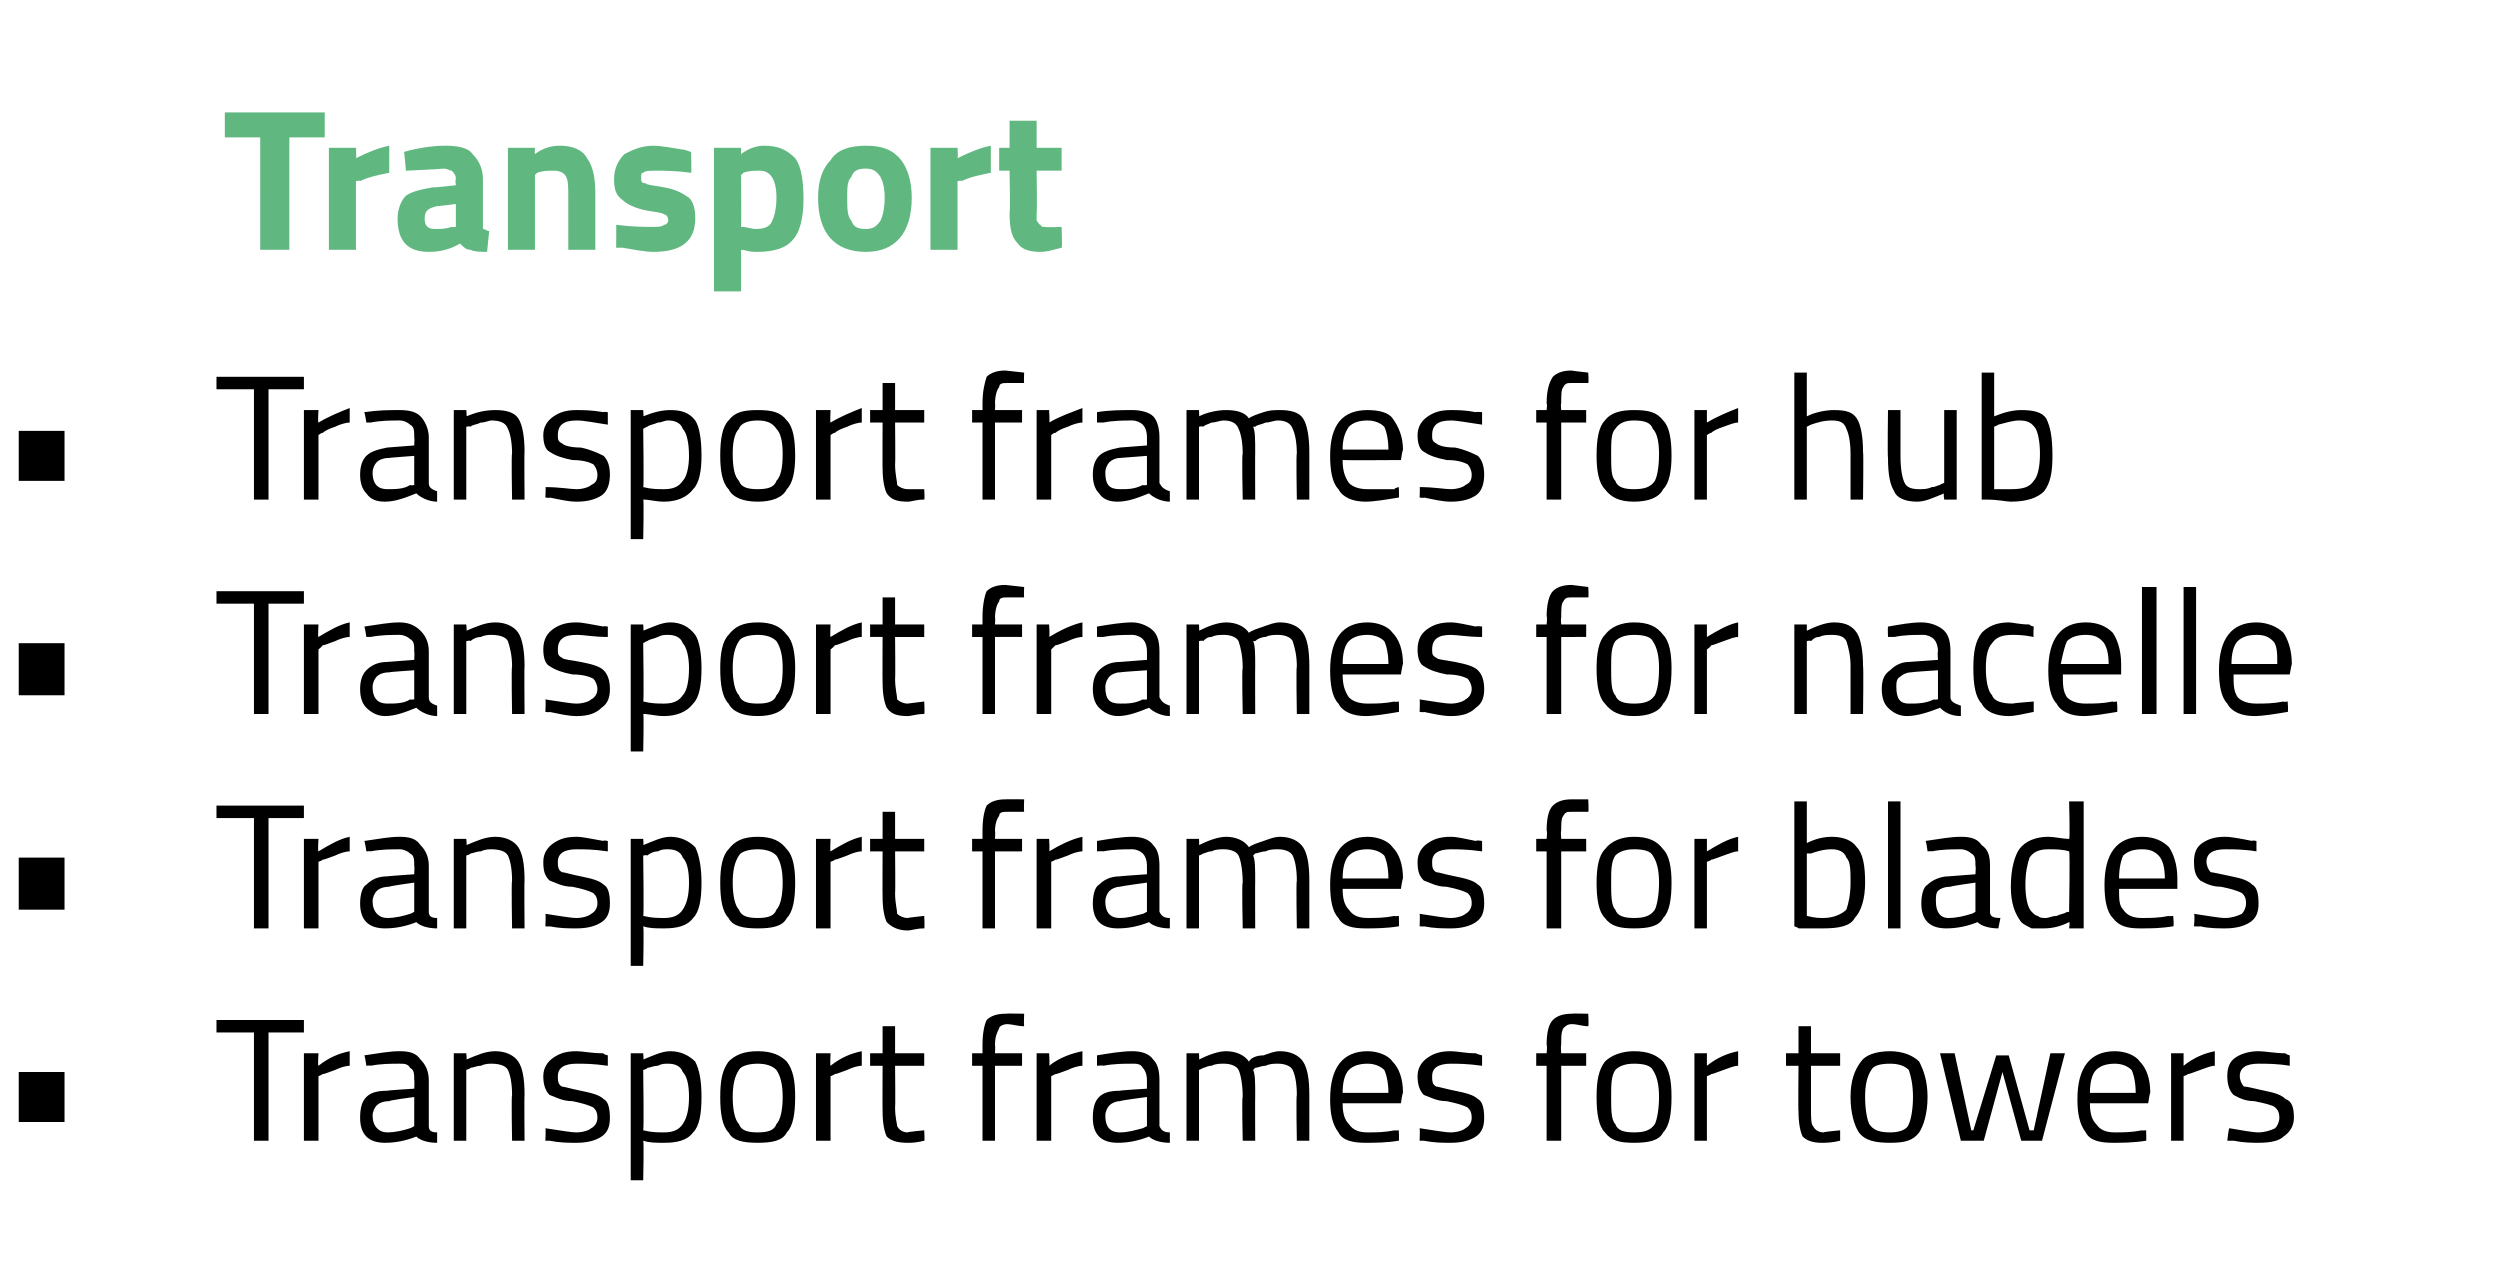
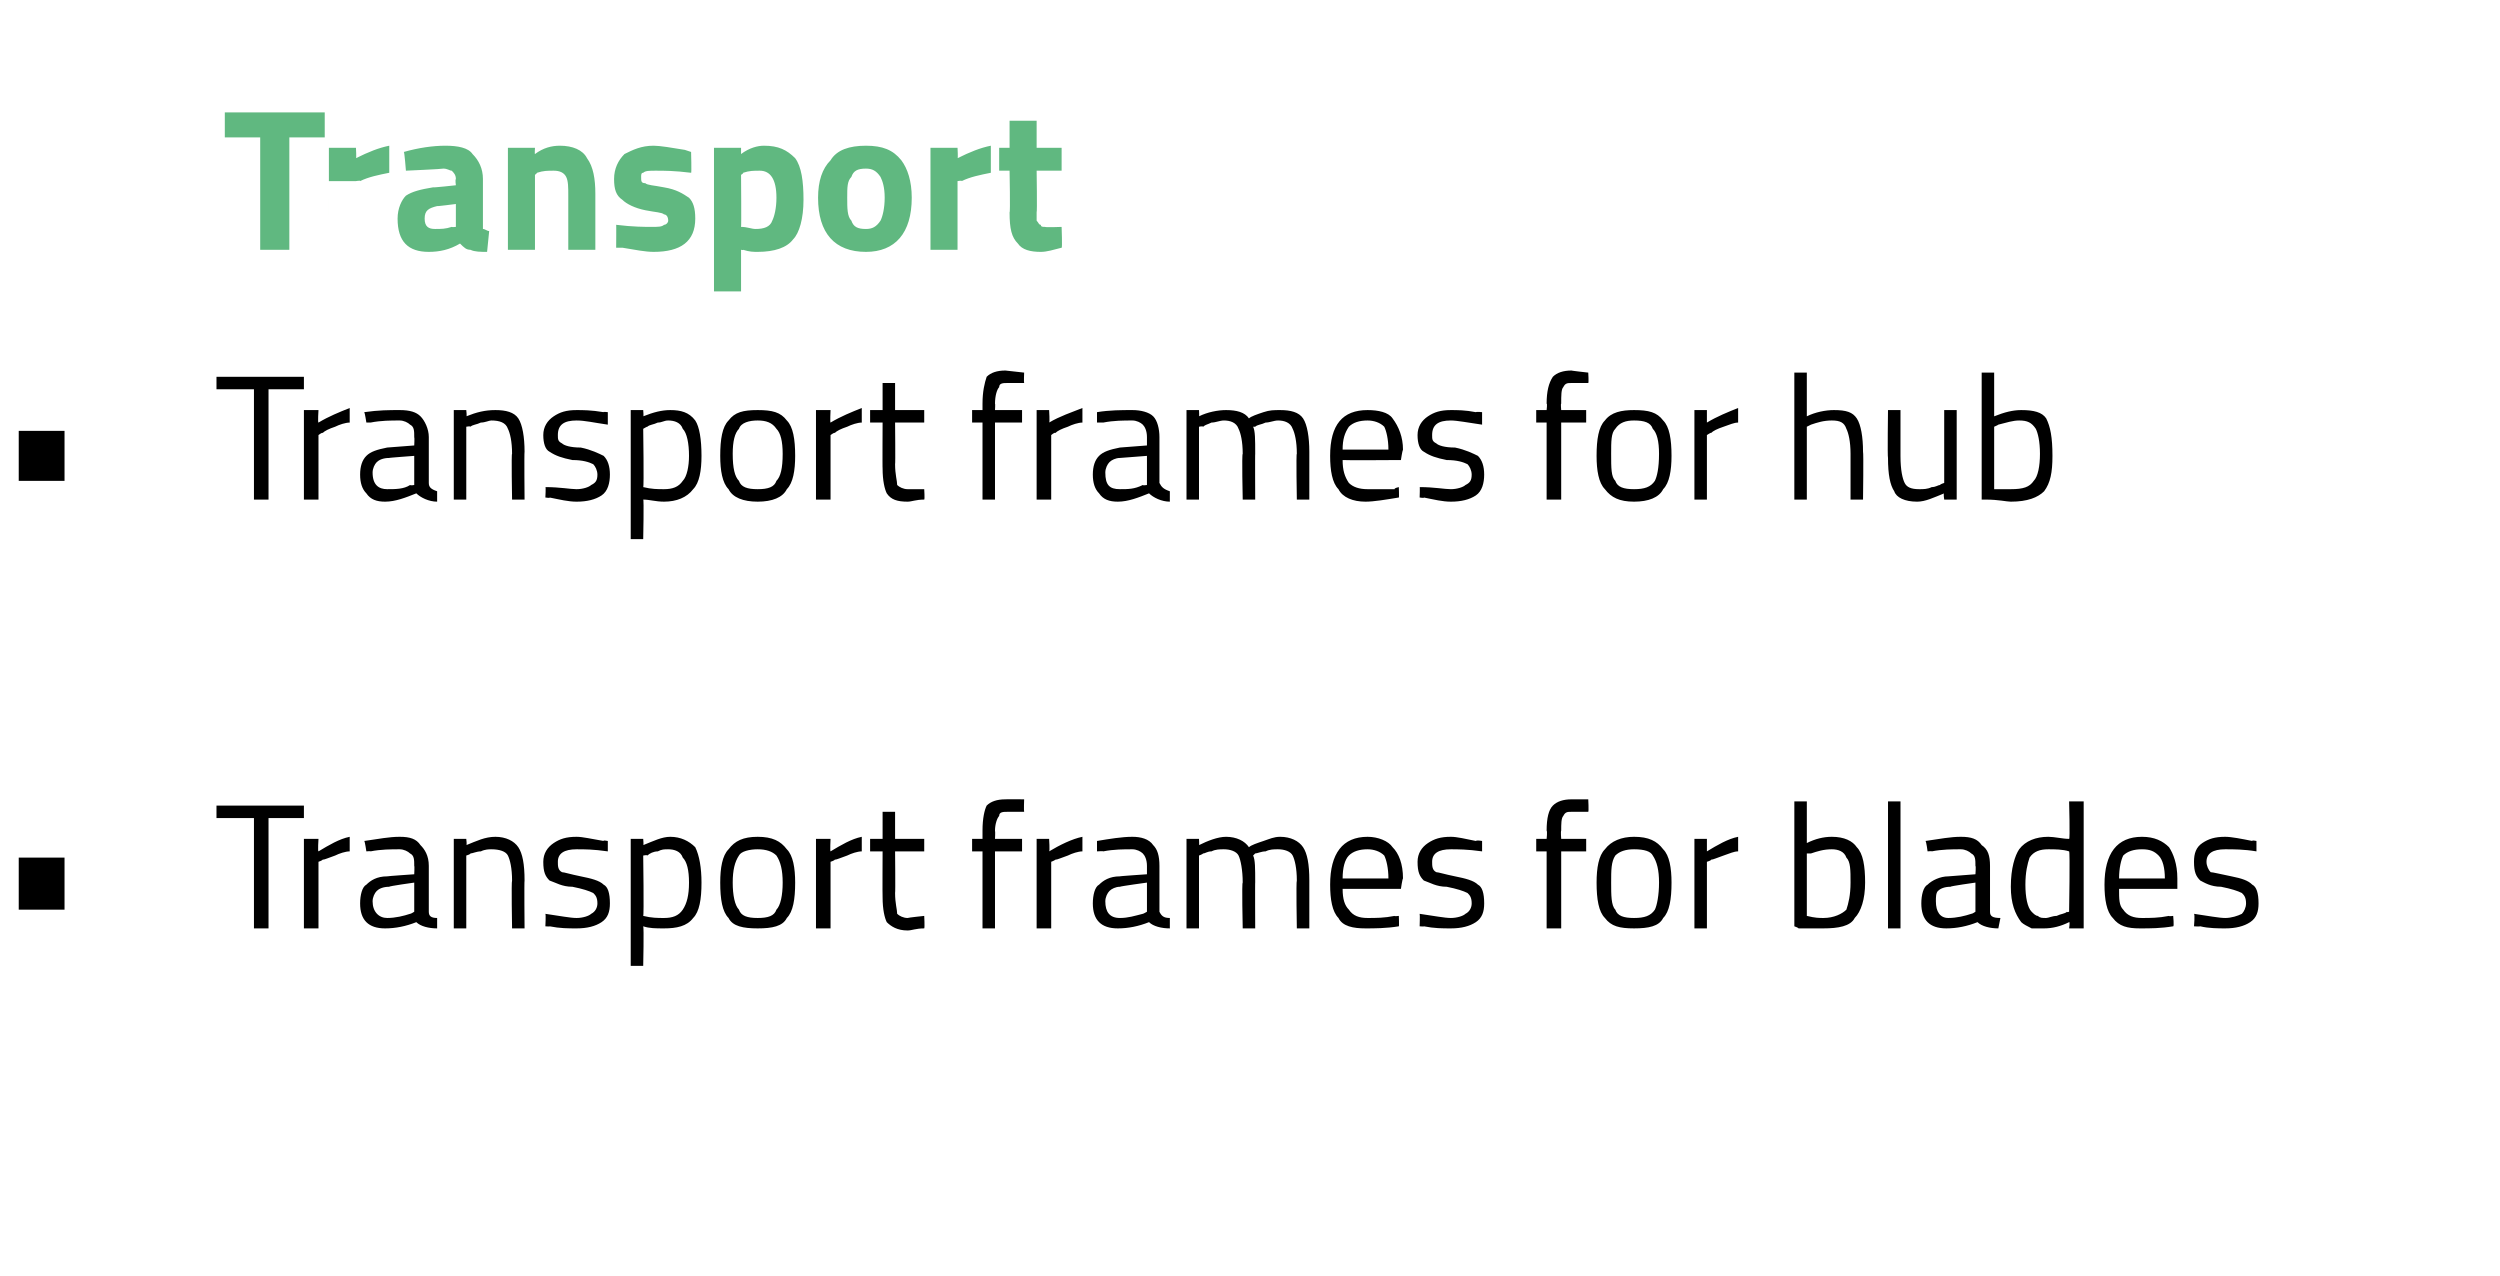
<svg xmlns="http://www.w3.org/2000/svg" version="1.1" width="120.1px" height="61.3px" viewBox="0 -1 120.1 61.3" style="top:-1px">
  <desc>Transport Transport frames for hub Transport frames for nacelle Transport frames for blades Transport frames for towers</desc>
  <defs />
  <g id="Polygon31610">
-     <path d="m.9 52.9v-2.4h2.2v2.4H.9zm9.5-4.3v-.6h4.2v.6h-1.7v5.2h-.7v-5.2h-1.8zm4.2 5.2v-4.2h.7s-.04.59 0 .6c.5-.4 1-.6 1.5-.7v.7c-.2 0-.5.1-.7.2c-.3.1-.5.2-.6.2c-.02.03-.2.1-.2.1v3.1h-.7zm6-2.9v2.2c0 .2.1.3.4.3v.5c-.4 0-.8-.1-1-.3c-.5.2-1 .3-1.5.3c-.4 0-.7-.1-.9-.3c-.2-.2-.3-.5-.3-.9c0-.5.1-.8.3-1c.2-.2.5-.3 1-.3c-.01-.02 1.3-.1 1.3-.1c0 0 .02-.41 0-.4c0-.3 0-.5-.2-.6c-.1-.2-.3-.2-.5-.2c-.4 0-.9 0-1.4.1c.02-.03-.2 0-.2 0c0 0-.07-.49-.1-.5c.7-.1 1.2-.2 1.7-.2c.5 0 .8.1 1 .4c.2.2.4.5.4 1zm-2.7 1.7c0 .5.3.8.7.8c.4 0 .8-.1 1.1-.2c.03 0 .2-.1.2-.1v-1.4s-1.23.16-1.2.2c-.3 0-.5.1-.6.2c-.1.1-.2.3-.2.5zm4.5 1.2h-.6v-4.2h.6s.04.31 0 .3c.5-.2.9-.4 1.4-.4c.5 0 .9.2 1.1.5c.2.3.3.8.3 1.6c-.02.01 0 2.2 0 2.2h-.6s-.04-2.17 0-2.2c0-.6-.1-1-.2-1.2c-.1-.2-.4-.3-.8-.3c-.1 0-.3 0-.5.1c-.2 0-.4.1-.5.1c.01.03-.2.1-.2.1v3.4zm6.8-3.6c-.7-.1-1.1-.1-1.5-.1c-.6 0-.9.2-.9.6c0 .2 0 .4.2.5c.1 0 .4.1.9.2c.5.1.9.2 1.1.4c.2.1.3.4.3.9c0 .4-.1.7-.4.9c-.3.2-.7.3-1.2.3c-.4 0-.8 0-1.3-.1h-.2s.03-.58 0-.6c.7.1 1.2.2 1.5.2c.3 0 .6-.1.7-.2c.2-.1.3-.3.3-.5c0-.3-.1-.4-.2-.5c-.2-.1-.5-.2-1-.3c-.5 0-.8-.2-1.1-.3c-.2-.2-.3-.5-.3-.9c0-.4.2-.7.5-.9c.3-.2.6-.3 1.1-.3c.3 0 .7.1 1.3.1c-.05.04.2.1.2.1v.5s-.03.03 0 0zm1.1 5.5v-6.1h.6s.03.32 0 .3c.5-.2.9-.4 1.3-.4c.5 0 .9.2 1.2.5c.2.4.3.9.3 1.7c0 .8-.1 1.4-.4 1.7c-.3.4-.8.5-1.4.5c-.4 0-.7 0-1-.1c.04.04 0 1.9 0 1.9h-.6zm1.8-5.6c-.2 0-.3 0-.5.1c-.2 0-.4.1-.5.1c0 .05-.2.1-.2.1c0 0 .04 2.89 0 2.9c.4.1.7.1 1 .1c.4 0 .7-.1.9-.4c.2-.3.3-.7.3-1.3c0-.6-.1-1-.3-1.2c-.1-.3-.4-.4-.7-.4zm2.5 1.6c0-.8.1-1.3.4-1.7c.3-.3.7-.5 1.4-.5c.7 0 1.1.2 1.4.5c.3.4.4.9.4 1.7c0 .8-.1 1.4-.4 1.7c-.2.4-.7.5-1.4.5c-.7 0-1.2-.1-1.4-.5c-.3-.3-.4-.9-.4-1.7zm.6 0c0 .6.1 1.1.3 1.3c.1.3.4.4.9.4c.5 0 .8-.1.9-.4c.2-.2.3-.7.3-1.3c0-.6-.1-1-.3-1.3c-.2-.2-.5-.3-.9-.3c-.4 0-.8.1-.9.3c-.2.3-.3.7-.3 1.3zm4 2.1v-4.2h.7s-.03.59 0 .6c.5-.4 1-.6 1.5-.7v.7c-.2 0-.5.1-.7.2c-.3.1-.5.2-.6.2c-.01.03-.2.1-.2.1v3.1h-.7zm5.2-3.6H43s.02 1.99 0 2c0 .5.1.8.1.9c.1.2.3.3.5.3c.03-.03.8-.1.8-.1c0 0 .03.55 0 .5c-.4.1-.6.1-.8.1c-.5 0-.8-.1-1-.3c-.1-.2-.2-.6-.2-1.2c-.01-.01 0-2.2 0-2.2h-.6v-.6h.6v-1.3h.6v1.3h1.4v.6zm3.4 0v3.6h-.6v-3.6h-.5v-.6h.5v-.4c0-.6.1-1 .2-1.2c.2-.2.5-.3.9-.3c.03-.02.9 0 .9 0c0 0-.02.56 0 .6c-.3 0-.6-.1-.8-.1c-.2 0-.4.1-.4.2c-.1.2-.2.4-.2.8c.02.04 0 .4 0 .4h1.3v.6h-1.3zm2 3.6v-4.2h.6s.04.59 0 .6c.5-.4 1.1-.6 1.6-.7v.7c-.2 0-.5.1-.7.2c-.3.1-.5.2-.6.2l-.2.1v3.1h-.7zm5.9-2.9v2.2c.1.2.2.3.5.3v.5c-.4 0-.8-.1-1-.3c-.5.2-1 .3-1.5.3c-.4 0-.7-.1-.9-.3c-.2-.2-.3-.5-.3-.9c0-.5.1-.8.3-1c.2-.2.5-.3 1-.3c-.03-.02 1.3-.1 1.3-.1v-.4c0-.3-.1-.5-.2-.6c-.1-.2-.3-.2-.5-.2c-.4 0-.9 0-1.4.1c0-.03-.3 0-.3 0v-.5c.6-.1 1.2-.2 1.7-.2c.4 0 .8.1 1 .4c.2.2.3.5.3 1zm-2.6 1.7c0 .5.2.8.7.8c.4 0 .7-.1 1.1-.2l.2-.1v-1.4s-1.25.16-1.3.2c-.2 0-.4.1-.5.2c-.1.1-.2.3-.2.5zm4.5 1.2h-.6v-4.2h.6s.02.31 0 .3c.4-.2.9-.4 1.3-.4c.5 0 .9.2 1.1.5c.1-.2.4-.3.7-.3c.3-.1.5-.2.8-.2c.5 0 .9.2 1.1.5c.2.3.3.8.3 1.6v2.2h-.6s-.04-2.17 0-2.2c0-.6-.1-1-.2-1.2c-.1-.2-.4-.3-.7-.3c-.2 0-.4 0-.6.1c-.2 0-.4.1-.5.1l-.1.1c.1.2.1.6.1 1.2c-.01.04 0 2.2 0 2.2h-.6s-.05-2.14 0-2.1c0-.6-.1-1.1-.2-1.3c-.1-.2-.4-.3-.7-.3c-.2 0-.4 0-.6.1c-.2 0-.3.1-.4.1c-.03.03-.2.1-.2.1v3.4zm9.4-.5c-.04.02.2 0 .2 0c0 0 .02.5 0 .5c-.6.1-1.2.1-1.6.1c-.6 0-1.1-.1-1.3-.5c-.3-.4-.4-.9-.4-1.6c0-1.5.6-2.3 1.8-2.3c.5 0 1 .2 1.2.5c.3.3.5.8.5 1.5c-.03.01-.1.5-.1.5h-2.8c0 .5.1.8.3 1c.2.3.5.4.9.4c.4 0 .8 0 1.3-.1zm-.3-1.8c0-.5-.1-.9-.2-1.1c-.2-.2-.5-.3-.8-.3c-.4 0-.7.1-.9.3c-.2.2-.3.6-.3 1.1h2.2zm4.5-1.3c-.7-.1-1.2-.1-1.5-.1c-.6 0-.9.2-.9.6c0 .2 0 .4.2.5c.1 0 .4.1.9.2c.5.1.9.2 1.1.4c.2.1.3.4.3.9c0 .4-.1.7-.4.9c-.3.2-.7.3-1.2.3c-.4 0-.8 0-1.3-.1h-.2s.02-.58 0-.6c.7.1 1.2.2 1.5.2c.3 0 .6-.1.7-.2c.2-.1.3-.3.3-.5c0-.3-.1-.4-.2-.5c-.2-.1-.5-.2-1-.3c-.5 0-.8-.2-1.1-.3c-.2-.2-.3-.5-.3-.9c0-.4.2-.7.5-.9c.3-.2.6-.3 1.1-.3c.3 0 .7.1 1.2.1c.05.04.3.1.3.1v.5s-.03.03 0 0zm3.8 0v3.6h-.7v-3.6h-.5v-.6h.5s.04-.37 0-.4c0-.6.1-1 .3-1.2c.2-.2.5-.3.9-.3c-.02-.02.8 0 .8 0c0 0 .03.56 0 .6c-.3 0-.5-.1-.8-.1c-.2 0-.3.1-.4.2c-.1.2-.1.4-.1.8c-.03.04 0 .4 0 .4h1.2v.6H75zm1.7 1.5c0-.8.1-1.3.4-1.7c.3-.3.8-.5 1.4-.5c.7 0 1.1.2 1.4.5c.3.4.4.9.4 1.7c0 .8-.1 1.4-.4 1.7c-.2.4-.7.5-1.4.5c-.7 0-1.1-.1-1.4-.5c-.3-.3-.4-.9-.4-1.7zm.7 0c0 .6 0 1.1.2 1.3c.1.3.4.4.9.4c.5 0 .8-.1 1-.4c.1-.2.2-.7.2-1.3c0-.6-.1-1-.3-1.3c-.1-.2-.4-.3-.9-.3c-.4 0-.7.1-.9.3c-.2.3-.2.7-.2 1.3zm4 2.1v-4.2h.6v.6c.5-.4 1-.6 1.5-.7v.7c-.2 0-.4.1-.7.2c-.3.1-.5.2-.6.2c.01.03-.2.1-.2.1v3.1h-.6zm7-3.6H87v2c0 .5 0 .8.1.9c.1.2.3.3.5.3c.02-.03.8-.1.8-.1v.5c-.4.1-.7.1-.9.1c-.4 0-.7-.1-.9-.3c-.1-.2-.2-.6-.2-1.2c-.02-.01 0-2.2 0-2.2h-.6v-.6h.6v-1.3h.6v1.3h1.4v.6zm.5 1.5c0-.8.2-1.3.5-1.7c.2-.3.7-.5 1.4-.5c.6 0 1.1.2 1.4.5c.2.4.4.9.4 1.7c0 .8-.2 1.4-.4 1.7c-.3.4-.7.5-1.4.5c-.7 0-1.2-.1-1.5-.5c-.2-.3-.4-.9-.4-1.7zm.7 0c0 .6.1 1.1.2 1.3c.2.3.5.4 1 .4c.4 0 .8-.1.9-.4c.1-.2.2-.7.2-1.3c0-.6-.1-1-.2-1.3c-.2-.2-.5-.3-.9-.3c-.5 0-.8.1-.9.3c-.2.3-.3.7-.3 1.3zm3.6-2.1h.7l.8 3.7h.1l1.1-3.6h.6l1 3.6h.2l.8-3.7h.7l-1.1 4.2h-1l-.9-3.3l-.9 3.3h-1.1l-1-4.2zm9.7 3.7c-.04.02.2 0 .2 0c0 0 .02.5 0 .5c-.6.1-1.2.1-1.6.1c-.6 0-1.1-.1-1.3-.5c-.3-.4-.4-.9-.4-1.6c0-1.5.6-2.3 1.8-2.3c.5 0 1 .2 1.2.5c.3.3.5.8.5 1.5c-.03.01-.1.5-.1.5h-2.8c0 .5.1.8.3 1c.2.3.5.4.9.4c.4 0 .8 0 1.3-.1zm-.3-1.8c0-.5-.1-.9-.2-1.1c-.2-.2-.5-.3-.8-.3c-.4 0-.7.1-.9.3c-.2.2-.3.6-.3 1.1h2.2zm1.7 2.3v-4.2h.6v.6c.5-.4 1-.6 1.5-.7v.7c-.2 0-.4.1-.7.2c-.3.1-.5.2-.6.2c.01.03-.2.1-.2.1v3.1h-.6zm5.7-3.6c-.6-.1-1.1-.1-1.5-.1c-.6 0-.9.2-.9.6c0 .2.1.4.2.5c.2 0 .5.1 1 .2c.5.1.8.2 1 .4c.3.1.4.4.4.9c0 .4-.2.7-.5.9c-.2.2-.6.3-1.2.3c-.3 0-.7 0-1.2-.1h-.3s.06-.58.1-.6c.6.1 1.1.2 1.4.2c.3 0 .6-.1.8-.2c.1-.1.2-.3.2-.5c0-.3-.1-.4-.2-.5c-.1-.1-.5-.2-1-.3c-.5 0-.8-.2-1-.3c-.2-.2-.3-.5-.3-.9c0-.4.1-.7.4-.9c.3-.2.7-.3 1.1-.3c.3 0 .8.1 1.3.1c-.01.04.2.1.2.1v.5s.01.03 0 0z" stroke="none" fill="#000" />
-   </g>
+     </g>
  <g id="Polygon31609">
    <path d="m.9 42.7v-2.5h2.2v2.5H.9zm9.5-4.4v-.6h4.2v.6h-1.7v5.3h-.7v-5.3h-1.8zm4.2 5.3v-4.3h.7s-.04.6 0 .6c.5-.3 1-.6 1.5-.7v.7c-.2 0-.5.1-.7.2c-.3.1-.5.2-.6.2c-.02.04-.2.1-.2.1v3.2h-.7zm6-3v2.2c0 .2.1.3.4.3v.5c-.4 0-.8-.1-1-.3c-.5.2-1 .3-1.5.3c-.4 0-.7-.1-.9-.3c-.2-.2-.3-.5-.3-.9c0-.4.1-.8.3-.9c.2-.2.5-.4 1-.4c-.01-.01 1.3-.1 1.3-.1c0 0 .02-.4 0-.4c0-.3 0-.5-.2-.6c-.1-.1-.3-.2-.5-.2c-.4 0-.9 0-1.4.1c.02-.02-.2 0-.2 0c0 0-.07-.48-.1-.5c.7-.1 1.2-.2 1.7-.2c.5 0 .8.1 1 .4c.2.2.4.5.4 1zm-2.7 1.7c0 .5.3.8.7.8c.4 0 .8-.1 1.1-.2c.03.01.2-.1.2-.1v-1.4s-1.23.17-1.2.2c-.3 0-.5.1-.6.2c-.1.1-.2.3-.2.5zm4.5 1.3h-.6v-4.3h.6s.04.32 0 .3c.5-.2.9-.4 1.4-.4c.5 0 .9.2 1.1.5c.2.3.3.8.3 1.6c-.02.02 0 2.3 0 2.3h-.6s-.04-2.26 0-2.3c0-.6-.1-1-.2-1.2c-.1-.2-.4-.3-.8-.3c-.1 0-.3 0-.5.1c-.2 0-.4.1-.5.1c.01.04-.2.1-.2.1v3.5zm6.8-3.7c-.7-.1-1.1-.1-1.5-.1c-.6 0-.9.2-.9.6c0 .2 0 .4.2.5c.1 0 .4.1.9.2c.5.1.9.2 1.1.4c.2.1.3.4.3.9c0 .4-.1.7-.4.9c-.3.2-.7.3-1.2.3c-.4 0-.8 0-1.3-.1c.05.02-.2 0-.2 0c0 0 .03-.57 0-.6c.7.1 1.2.2 1.5.2c.3 0 .6-.1.7-.2c.2-.1.3-.3.3-.5c0-.3-.1-.4-.2-.5c-.2-.1-.5-.2-1-.3c-.5 0-.8-.2-1.1-.3c-.2-.2-.3-.4-.3-.9c0-.4.2-.7.5-.9c.3-.2.6-.3 1.1-.3c.3 0 .7.1 1.3.2c-.05-.05.2 0 .2 0v.5s-.03.04 0 0zm1.1 5.5v-6.1h.6s.03.33 0 .3c.5-.2.9-.4 1.3-.4c.5 0 .9.2 1.2.5c.2.4.3 1 .3 1.7c0 .8-.1 1.4-.4 1.7c-.3.4-.8.5-1.4.5c-.4 0-.7 0-1-.1c.04.05 0 1.9 0 1.9h-.6zm1.8-5.6c-.2 0-.3 0-.5.1c-.2 0-.4.1-.5.2c0-.04-.2 0-.2 0c0 0 .04 2.9 0 2.9c.4.1.7.1 1 .1c.4 0 .7-.1.9-.4c.2-.3.3-.7.3-1.3c0-.6-.1-1-.3-1.2c-.1-.3-.4-.4-.7-.4zm2.5 1.6c0-.7.1-1.3.4-1.6c.3-.4.7-.6 1.4-.6c.7 0 1.1.2 1.4.6c.3.3.4.9.4 1.6c0 .8-.1 1.4-.4 1.7c-.2.4-.7.5-1.4.5c-.7 0-1.2-.1-1.4-.5c-.3-.3-.4-.9-.4-1.7zm.6 0c0 .6.1 1.1.3 1.3c.1.3.4.4.9.4c.5 0 .8-.1.9-.4c.2-.2.3-.7.3-1.3c0-.6-.1-1-.3-1.3c-.2-.2-.5-.3-.9-.3c-.4 0-.8.1-.9.3c-.2.3-.3.7-.3 1.3zm4 2.2v-4.3h.7s-.03.6 0 .6c.5-.3 1-.6 1.5-.7v.7c-.2 0-.5.1-.7.2c-.3.1-.5.2-.6.2c-.01.04-.2.1-.2.1v3.2h-.7zm5.2-3.7H43s.02 2 0 2c0 .5.1.8.1 1c.1.1.3.2.5.2c.03-.02.8-.1.8-.1c0 0 .03.56 0 .6c-.4 0-.6.1-.8.1c-.5 0-.8-.2-1-.4c-.1-.2-.2-.6-.2-1.2c-.01 0 0-2.2 0-2.2h-.6v-.6h.6V38h.6v1.3h1.4v.6zm3.4 0v3.7h-.6v-3.7h-.5v-.6h.5v-.4c0-.6.1-1 .2-1.2c.2-.2.5-.3.9-.3c.03-.01.9 0 .9 0c0 0-.02.57 0 .6h-.8c-.2 0-.4 0-.4.2c-.1.1-.2.4-.2.7c.02.05 0 .4 0 .4h1.3v.6h-1.3zm2 3.7v-4.3h.6s.04.6 0 .6c.5-.3 1.1-.6 1.6-.7v.7c-.2 0-.5.1-.7.2c-.3.1-.5.2-.6.2c-.04.04-.2.1-.2.1v3.2h-.7zm5.9-3v2.2c.1.2.2.3.5.3v.5c-.4 0-.8-.1-1-.3c-.5.2-1 .3-1.5.3c-.4 0-.7-.1-.9-.3c-.2-.2-.3-.5-.3-.9c0-.4.1-.8.3-.9c.2-.2.5-.4 1-.4c-.03-.01 1.3-.1 1.3-.1v-.4c0-.3-.1-.5-.2-.6c-.1-.1-.3-.2-.5-.2c-.4 0-.9 0-1.4.1c0-.02-.3 0-.3 0v-.5c.6-.1 1.2-.2 1.7-.2c.4 0 .8.1 1 .4c.2.2.3.5.3 1zm-2.6 1.7c0 .5.2.8.7.8c.4 0 .7-.1 1.1-.2c.01.01.2-.1.2-.1v-1.4s-1.25.17-1.3.2c-.2 0-.4.1-.5.2c-.1.1-.2.3-.2.5zm4.5 1.3h-.6v-4.3h.6s.02.32 0 .3c.4-.2.9-.4 1.3-.4c.5 0 .9.2 1.1.5c.1-.1.4-.2.7-.3c.3-.1.5-.2.8-.2c.5 0 .9.2 1.1.5c.2.3.3.8.3 1.6v2.3h-.6s-.04-2.26 0-2.3c0-.6-.1-1-.2-1.2c-.1-.2-.4-.3-.7-.3c-.2 0-.4 0-.6.1c-.2 0-.4.1-.5.1l-.1.1c.1.2.1.6.1 1.3c-.01-.05 0 2.2 0 2.2h-.6s-.05-2.23 0-2.2c0-.6-.1-1.1-.2-1.3c-.1-.2-.4-.3-.7-.3c-.2 0-.4 0-.6.1c-.2 0-.3.1-.4.1c-.03.04-.2.1-.2.1v3.5zM67 43c-.04.03.2 0 .2 0c0 0 .02.51 0 .5c-.6.1-1.2.1-1.6.1c-.6 0-1.1-.1-1.3-.5c-.3-.3-.4-.9-.4-1.6c0-1.5.6-2.3 1.8-2.3c.5 0 1 .2 1.2.5c.3.3.5.8.5 1.5c-.03.02-.1.5-.1.5h-2.8c0 .5.1.8.3 1c.2.3.5.4.9.4c.4 0 .8 0 1.3-.1zm-.3-1.8c0-.5-.1-.9-.2-1.1c-.2-.2-.5-.3-.8-.3c-.4 0-.7.1-.9.3c-.2.2-.3.6-.3 1.1h2.2zm4.5-1.3c-.7-.1-1.2-.1-1.5-.1c-.6 0-.9.2-.9.6c0 .2 0 .4.2.5c.1 0 .4.1.9.2c.5.1.9.2 1.1.4c.2.1.3.4.3.9c0 .4-.1.7-.4.9c-.3.2-.7.3-1.2.3c-.4 0-.8 0-1.3-.1c.04.02-.2 0-.2 0c0 0 .02-.57 0-.6c.7.1 1.2.2 1.5.2c.3 0 .6-.1.7-.2c.2-.1.3-.3.3-.5c0-.3-.1-.4-.2-.5c-.2-.1-.5-.2-1-.3c-.5 0-.8-.2-1.1-.3c-.2-.2-.3-.4-.3-.9c0-.4.2-.7.5-.9c.3-.2.6-.3 1.1-.3c.3 0 .7.1 1.2.2c.05-.05.3 0 .3 0v.5s-.03.04 0 0zm3.8 0v3.7h-.7v-3.7h-.5v-.6h.5s.04-.36 0-.4c0-.6.1-1 .3-1.2c.2-.2.5-.3.9-.3h.8s.03.57 0 .6h-.8c-.2 0-.3 0-.4.2c-.1.1-.1.4-.1.7c-.03.05 0 .4 0 .4h1.2v.6H75zm1.7 1.5c0-.7.1-1.3.4-1.6c.3-.4.8-.6 1.4-.6c.7 0 1.1.2 1.4.6c.3.3.4.9.4 1.6c0 .8-.1 1.4-.4 1.7c-.2.4-.7.5-1.4.5c-.7 0-1.1-.1-1.4-.5c-.3-.3-.4-.9-.4-1.7zm.7 0c0 .6 0 1.1.2 1.3c.1.3.4.4.9.4c.5 0 .8-.1 1-.4c.1-.2.2-.7.2-1.3c0-.6-.1-1-.3-1.3c-.1-.2-.4-.3-.9-.3c-.4 0-.7.1-.9.3c-.2.3-.2.7-.2 1.3zm4 2.2v-4.3h.6v.6c.5-.3 1-.6 1.5-.7v.7c-.2 0-.4.1-.7.2c-.3.1-.5.2-.6.2c.01.04-.2.1-.2.1v3.2h-.6zm5.4-4.1c.4-.2.8-.3 1.2-.3c.6 0 1 .2 1.2.5c.3.3.4.9.4 1.7c0 .8-.2 1.4-.5 1.7c-.2.4-.8.5-1.5.5h-1.2c0-.03-.2-.1-.2-.1v-6h.6v2s-.01.03 0 0zm0 3.5c.4.1.6.1.8.1c.5 0 .9-.2 1.1-.4c.1-.3.2-.7.2-1.3c0-.6 0-1-.2-1.2c-.1-.3-.4-.4-.7-.4c-.4 0-.7.1-1 .2h-.2v3s-.01.03 0 0zm3.9.6v-6.1h.6v6.1h-.6zm4.9-3v2.2c0 .2.1.3.5.3l-.1.5c-.4 0-.8-.1-1-.3c-.5.2-1 .3-1.5.3c-.4 0-.7-.1-.9-.3c-.2-.2-.3-.5-.3-.9c0-.4.1-.8.3-.9c.2-.2.6-.4 1-.4l1.3-.1s.03-.4 0-.4c0-.3 0-.5-.2-.6c-.1-.1-.3-.2-.5-.2c-.4 0-.9 0-1.4.1c.03-.02-.2 0-.2 0c0 0-.06-.48-.1-.5c.7-.1 1.2-.2 1.7-.2c.5 0 .8.1 1 .4c.3.2.4.5.4 1zM93 42.3c0 .5.2.8.6.8c.4 0 .8-.1 1.1-.2c.04.01.2-.1.2-.1v-1.4s-1.22.17-1.2.2c-.3 0-.5.1-.6.2c-.1.1-.1.3-.1.5zm7.1-4.8v6.1h-.7s.05-.33 0-.3c-.4.2-.8.3-1.2.3h-.6c-.2-.1-.4-.2-.5-.3c-.3-.4-.5-.9-.5-1.7c0-.9.2-1.5.4-1.8c.3-.4.8-.6 1.4-.6c.3 0 .7.1 1 .1c.05.05 0-1.8 0-1.8h.7zm-2.5 5.3c.1.1.2.2.3.2c.1.1.2.1.4.1c.1 0 .3-.1.5-.1c.2-.1.4-.1.5-.2c-.02.04.1 0 .1 0c0 0 .05-2.91 0-2.9c-.3-.1-.7-.1-1-.1c-.4 0-.7.1-.9.4c-.1.3-.2.7-.2 1.3c0 .6.1 1.1.3 1.3zm6.6.2c-.02.03.2 0 .2 0c0 0 .05.51 0 .5c-.6.1-1.1.1-1.6.1c-.6 0-1-.1-1.3-.5c-.3-.3-.4-.9-.4-1.6c0-1.5.6-2.3 1.8-2.3c.6 0 1 .2 1.3.5c.2.3.4.8.4 1.5v.5h-2.8c0 .5 0 .8.2 1c.2.3.5.4.9.4c.4 0 .8 0 1.3-.1zm-.2-1.8c0-.5-.1-.9-.3-1.1c-.2-.2-.4-.3-.8-.3c-.4 0-.7.1-.9.3c-.1.2-.2.6-.2 1.1h2.2zm4.4-1.3c-.6-.1-1.1-.1-1.5-.1c-.6 0-.9.2-.9.6c0 .2.1.4.2.5c.1 0 .5.1 1 .2c.5.1.8.2 1 .4c.2.1.3.4.3.9c0 .4-.1.7-.4.9c-.3.2-.7.3-1.2.3c-.3 0-.8 0-1.2-.1c-.03.02-.3 0-.3 0c0 0 .05-.57 0-.6c.7.1 1.2.2 1.5.2c.3 0 .6-.1.8-.2c.1-.1.2-.3.2-.5c0-.3-.1-.4-.2-.5c-.2-.1-.5-.2-1-.3c-.5 0-.8-.2-1-.3c-.2-.2-.3-.4-.3-.9c0-.4.1-.7.4-.9c.3-.2.6-.3 1.1-.3c.3 0 .8.1 1.3.2c-.03-.05.2 0 .2 0v.5s-.01.04 0 0z" stroke="none" fill="#000" />
  </g>
  <g id="Polygon31608">
-     <path d="m.9 32.4v-2.5h2.2v2.5H.9zm9.5-4.4v-.6h4.2v.6h-1.7v5.3h-.7V28h-1.8zm4.2 5.3V29h.7s-.04.61 0 .6c.5-.3 1-.6 1.5-.7v.7c-.2 0-.5.1-.7.2c-.3.1-.5.2-.6.2c-.02.05-.2.2-.2.2v3.1h-.7zm6-3v2.2c0 .2.1.3.4.4v.5c-.4 0-.8-.2-1-.4c-.5.2-1 .4-1.5.4c-.4 0-.7-.2-.9-.4c-.2-.2-.3-.5-.3-.9c0-.4.1-.7.3-.9c.2-.2.5-.4 1-.4l1.3-.1s.02-.39 0-.4c0-.3 0-.5-.2-.6c-.1-.1-.3-.2-.5-.2c-.4 0-.9 0-1.4.1h-.2s-.07-.47-.1-.5c.7-.1 1.2-.2 1.7-.2c.5 0 .8.2 1 .4c.2.2.4.5.4 1zM17.9 32c0 .6.3.8.7.8c.4 0 .8 0 1.1-.2c.03.02.2 0 .2 0v-1.4s-1.23.08-1.2.1c-.3 0-.5.1-.6.2c-.1.1-.2.3-.2.5zm4.5 1.3h-.6V29h.6s.04.33 0 .3c.5-.2.9-.4 1.4-.4c.5 0 .9.2 1.1.5c.2.3.3.9.3 1.6c-.02.03 0 2.3 0 2.3h-.6s-.04-2.25 0-2.3c0-.5-.1-.9-.2-1.2c-.1-.2-.4-.3-.8-.3c-.1 0-.3 0-.5.1c-.2 0-.4.1-.5.2c.01-.05-.2 0-.2 0v3.5zm6.8-3.7c-.7 0-1.1-.1-1.5-.1c-.6 0-.9.2-.9.7c0 .2 0 .3.2.4c.1.1.4.1.9.2c.5.1.9.2 1.1.4c.2.2.3.5.3.9c0 .4-.1.7-.4.9c-.3.3-.7.4-1.2.4c-.4 0-.8-.1-1.3-.2c.05.03-.2 0-.2 0c0 0 .03-.56 0-.6c.7.1 1.2.2 1.5.2c.3 0 .6-.1.7-.2c.2-.1.3-.3.3-.5c0-.2-.1-.4-.2-.5c-.2-.1-.5-.2-1-.2c-.5-.1-.8-.2-1.1-.4c-.2-.1-.3-.4-.3-.8c0-.5.2-.8.5-1c.3-.2.6-.3 1.1-.3c.3 0 .7.1 1.3.2c-.05-.04.2 0 .2 0v.5s-.03.05 0 0zm1.1 5.5V29h.6s.03.34 0 .3c.5-.2.9-.4 1.3-.4c.5 0 .9.2 1.2.6c.2.3.3.9.3 1.6c0 .8-.1 1.4-.4 1.7c-.3.4-.8.6-1.4.6c-.4 0-.7-.1-1-.1c.04-.04 0 1.8 0 1.8h-.6zm1.8-5.6c-.2 0-.3 0-.5.1c-.2.1-.4.1-.5.2c0-.03-.2.1-.2.1c0 0 .04 2.81 0 2.8c.4.1.7.1 1 .1c.4 0 .7-.1.9-.4c.2-.2.3-.7.3-1.3c0-.5-.1-1-.3-1.2c-.1-.3-.4-.4-.7-.4zm2.5 1.6c0-.7.1-1.3.4-1.6c.3-.4.7-.6 1.4-.6c.7 0 1.1.2 1.4.6c.3.3.4.9.4 1.6c0 .8-.1 1.4-.4 1.7c-.2.4-.7.6-1.4.6c-.7 0-1.2-.2-1.4-.6c-.3-.3-.4-.9-.4-1.7zm.6 0c0 .6.1 1.1.3 1.3c.1.3.4.4.9.4c.5 0 .8-.1.9-.4c.2-.2.3-.6.3-1.3c0-.6-.1-1-.3-1.3c-.2-.2-.5-.3-.9-.3c-.4 0-.8.1-.9.3c-.2.3-.3.7-.3 1.3zm4 2.2V29h.7s-.03.61 0 .6c.5-.3 1-.6 1.5-.7v.7c-.2 0-.5.1-.7.2c-.3.1-.5.2-.6.2c-.01.05-.2.2-.2.2v3.1h-.7zm5.2-3.7H43s.02 2.01 0 2c0 .5.1.8.1 1c.1.1.3.2.5.2l.8-.1s.03.57 0 .6c-.4 0-.6.1-.8.1c-.5 0-.8-.1-1-.4c-.1-.2-.2-.6-.2-1.2c-.01.01 0-2.2 0-2.2h-.6v-.6h.6v-1.3h.6v1.3h1.4v.6zm3.4 0v3.7h-.6v-3.7h-.5v-.6h.5v-.4c0-.5.1-1 .2-1.2c.2-.2.5-.3.9-.3l.9.1s-.02.48 0 .5h-.8c-.2 0-.4 0-.4.2c-.1.1-.2.4-.2.8c.02-.04 0 .3 0 .3h1.3v.6h-1.3zm2 3.7V29h.6s.04.61 0 .6c.5-.3 1.1-.6 1.6-.7v.7c-.2 0-.5.1-.7.2c-.3.1-.5.2-.6.2l-.2.2v3.1h-.7zm5.9-3v2.2c.1.2.2.3.5.4v.5c-.4 0-.8-.2-1-.4c-.5.2-1 .4-1.5.4c-.4 0-.7-.2-.9-.4c-.2-.2-.3-.5-.3-.9c0-.4.1-.7.3-.9c.2-.2.5-.4 1-.4l1.3-.1v-.4c0-.3-.1-.5-.2-.6c-.1-.1-.3-.2-.5-.2c-.4 0-.9 0-1.4.1h-.3v-.5c.6-.1 1.2-.2 1.7-.2c.4 0 .8.2 1 .4c.2.2.3.5.3 1zM53.1 32c0 .6.2.8.7.8c.4 0 .7 0 1.1-.2c.01.02.2 0 .2 0v-1.4s-1.25.08-1.3.1c-.2 0-.4.1-.5.2c-.1.1-.2.3-.2.5zm4.5 1.3h-.6V29h.6s.02.33 0 .3c.4-.2.9-.4 1.3-.4c.5 0 .9.2 1.1.5c.1-.1.4-.2.7-.3c.3-.1.5-.2.8-.2c.5 0 .9.2 1.1.5c.2.3.3.8.3 1.6v2.3h-.6s-.04-2.25 0-2.3c0-.5-.1-.9-.2-1.2c-.1-.2-.4-.3-.7-.3c-.2 0-.4 0-.6.1c-.2 0-.4.1-.5.2h-.1c.1.2.1.6.1 1.3c-.01-.04 0 2.2 0 2.2h-.6s-.05-2.22 0-2.2c0-.6-.1-1-.2-1.3c-.1-.2-.4-.3-.7-.3c-.2 0-.4 0-.6.1c-.2 0-.3.1-.4.2c-.03-.05-.2 0-.2 0v3.5zm9.4-.6c-.04.04.2 0 .2 0c0 0 .02.52 0 .5c-.6.1-1.2.2-1.6.2c-.6 0-1.1-.2-1.3-.6c-.3-.3-.4-.9-.4-1.6c0-1.5.6-2.3 1.8-2.3c.5 0 1 .2 1.2.5c.3.3.5.8.5 1.5c-.03.03-.1.5-.1.5h-2.8c0 .5.1.8.3 1.1c.2.2.5.3.9.3c.4 0 .8 0 1.3-.1zm-.3-1.8c0-.5-.1-.9-.2-1.1c-.2-.2-.5-.3-.8-.3c-.4 0-.7.1-.9.3c-.2.2-.3.6-.3 1.1h2.2zm4.5-1.3c-.7 0-1.2-.1-1.5-.1c-.6 0-.9.2-.9.7c0 .2 0 .3.2.4c.1.1.4.1.9.2c.5.1.9.2 1.1.4c.2.2.3.5.3.9c0 .4-.1.7-.4.9c-.3.3-.7.4-1.2.4c-.4 0-.8-.1-1.3-.2c.04.03-.2 0-.2 0c0 0 .02-.56 0-.6c.7.1 1.2.2 1.5.2c.3 0 .6-.1.7-.2c.2-.1.3-.3.3-.5c0-.2-.1-.4-.2-.5c-.2-.1-.5-.2-1-.2c-.5-.1-.8-.2-1.1-.4c-.2-.1-.3-.4-.3-.8c0-.5.2-.8.5-1c.3-.2.6-.3 1.1-.3c.3 0 .7.1 1.2.2c.05-.04.3 0 .3 0v.5s-.03.05 0 0zm3.8 0v3.7h-.7v-3.7h-.5v-.6h.5s.04-.35 0-.4c0-.5.1-1 .3-1.2c.2-.2.5-.3.9-.3l.8.1s.03.48 0 .5h-.8c-.2 0-.3 0-.4.2c-.1.1-.1.4-.1.8c-.03-.04 0 .3 0 .3h1.2v.6H75zm1.7 1.5c0-.7.1-1.3.4-1.6c.3-.4.8-.6 1.4-.6c.7 0 1.1.2 1.4.6c.3.3.4.9.4 1.6c0 .8-.1 1.4-.4 1.7c-.2.4-.7.6-1.4.6c-.7 0-1.1-.2-1.4-.6c-.3-.3-.4-.9-.4-1.7zm.7 0c0 .6 0 1.1.2 1.3c.1.3.4.4.9.4c.5 0 .8-.1 1-.4c.1-.2.2-.6.2-1.3c0-.6-.1-1-.3-1.3c-.1-.2-.4-.3-.9-.3c-.4 0-.7.1-.9.3c-.2.3-.2.7-.2 1.3zm4 2.2V29h.6v.6c.5-.3 1-.6 1.5-.7v.7c-.2 0-.4.1-.7.2c-.3.1-.5.2-.6.2c.01.05-.2.2-.2.2v3.1h-.6zm5.4 0h-.6V29h.6v.3c.4-.2.9-.4 1.3-.4c.6 0 .9.2 1.1.5c.2.3.3.9.3 1.6c.03.03 0 2.3 0 2.3h-.6V31c0-.5-.1-.9-.2-1.2c-.1-.2-.3-.3-.7-.3c-.2 0-.4 0-.6.1c-.2 0-.3.1-.4.2c-.04-.05-.2 0-.2 0v3.5zm6.9-3v2.2c0 .2.2.3.5.4v.5c-.5 0-.8-.2-1-.4c-.5.2-1.1.4-1.6.4c-.4 0-.7-.2-.9-.4c-.2-.2-.3-.5-.3-.9c0-.4.1-.7.4-.9c.2-.2.5-.4.9-.4l1.4-.1s-.03-.39 0-.4c0-.3-.1-.5-.2-.6c-.1-.1-.3-.2-.5-.2c-.5 0-.9 0-1.4.1h-.3s-.02-.47 0-.5c.6-.1 1.1-.2 1.6-.2c.5 0 .9.2 1.1.4c.2.2.3.5.3 1zM91.1 32c0 .6.2.8.6.8c.4 0 .8 0 1.2-.2c-.03.02.2 0 .2 0v-1.4s-1.29.08-1.3.1c-.2 0-.4.1-.5.2c-.2.1-.2.3-.2.5zm5.4-3.1c.2 0 .5.1 1 .1c-.01.05.2.1.2.1c0 0-.03.49 0 .5c-.5-.1-.8-.1-1-.1c-.5 0-.8.1-1 .4c-.2.2-.3.6-.3 1.2c0 .6.1 1.1.3 1.3c.1.3.5.4 1 .4c-.02-.02 1-.1 1-.1v.5c-.5.1-.9.2-1.2.2c-.6 0-1.1-.2-1.3-.6c-.3-.3-.4-.9-.4-1.7c0-.8.1-1.3.4-1.7c.3-.3.7-.5 1.3-.5zm5 3.8c-.02.04.2 0 .2 0c0 0 .04.52 0 .5c-.6.1-1.2.2-1.6.2c-.6 0-1.1-.2-1.3-.6c-.3-.3-.4-.9-.4-1.6c0-1.5.6-2.3 1.8-2.3c.6 0 1 .2 1.3.5c.2.3.4.8.4 1.5v.5h-2.8c0 .5 0 .8.2 1.1c.2.2.5.3.9.3c.4 0 .8 0 1.3-.1zm-.2-1.8c0-.5-.1-.9-.3-1.1c-.2-.2-.4-.3-.8-.3c-.4 0-.7.1-.9.3c-.1.2-.2.6-.3 1.1h2.3zm1.6 2.4v-6.1h.7v6.1h-.7zm2 0v-6.1h.6v6.1h-.6zm4.8-.6c-.03.04.2 0 .2 0c0 0 .04.52 0 .5c-.6.1-1.2.2-1.6.2c-.6 0-1.1-.2-1.3-.6c-.3-.3-.4-.9-.4-1.6c0-1.5.6-2.3 1.8-2.3c.5 0 1 .2 1.3.5c.2.3.4.8.4 1.5c-.02.03-.1.5-.1.5h-2.7c0 .5 0 .8.2 1.1c.2.2.5.3.9.3c.4 0 .8 0 1.3-.1zm-.3-1.8c0-.5 0-.9-.2-1.1c-.2-.2-.4-.3-.8-.3c-.4 0-.7.1-.9.3c-.2.2-.3.6-.3 1.1h2.2z" stroke="none" fill="#000" />
-   </g>
+     </g>
  <g id="Polygon31607">
    <path d="m.9 22.1v-2.4h2.2v2.4H.9zm9.5-4.4v-.6h4.2v.6h-1.7v5.3h-.7v-5.3h-1.8zm4.2 5.3v-4.3h.7s-.04.62 0 .6c.5-.3 1-.5 1.5-.7v.7c-.2 0-.5.1-.7.2c-.3.1-.5.2-.6.3c-.02-.04-.2.1-.2.1v3.1h-.7zm6-3v2.2c0 .2.1.3.4.4v.5c-.4 0-.8-.2-1-.4c-.5.2-1 .4-1.5.4c-.4 0-.7-.1-.9-.4c-.2-.2-.3-.5-.3-.9c0-.4.1-.7.3-.9c.2-.2.5-.3 1-.4l1.3-.1s.02-.38 0-.4c0-.3 0-.5-.2-.6c-.1-.1-.3-.2-.5-.2c-.4 0-.9 0-1.4.1h-.2s-.07-.46-.1-.5c.7-.1 1.2-.1 1.7-.1c.5 0 .8.1 1 .3c.2.2.4.6.4 1zm-2.7 1.7c0 .6.3.8.7.8c.4 0 .8 0 1.1-.2c.03.03.2 0 .2 0v-1.4s-1.23.09-1.2.1c-.3 0-.5.1-.6.2c-.1.1-.2.3-.2.5zm4.5 1.3h-.6v-4.3h.6s.04.34 0 .3c.5-.2.9-.3 1.4-.3c.5 0 .9.1 1.1.4c.2.3.3.9.3 1.6c-.02.04 0 2.3 0 2.3h-.6s-.04-2.24 0-2.2c0-.6-.1-1-.2-1.2c-.1-.3-.4-.4-.8-.4c-.1 0-.3.1-.5.1c-.2.1-.4.1-.5.2c.01-.04-.2 0-.2 0v3.5zm6.8-3.6c-.7-.1-1.1-.2-1.5-.2c-.6 0-.9.2-.9.7c0 .2 0 .3.2.4c.1.1.4.2.9.2c.5.1.9.3 1.1.4c.2.2.3.5.3.9c0 .4-.1.8-.4 1c-.3.2-.7.3-1.2.3c-.4 0-.8-.1-1.3-.2c.05.04-.2 0-.2 0c0 0 .03-.55 0-.5c.7 0 1.2.1 1.5.1c.3 0 .6-.1.7-.2c.2-.1.3-.2.3-.5c0-.2-.1-.4-.2-.5c-.2-.1-.5-.2-1-.2c-.5-.1-.8-.2-1.1-.4c-.2-.1-.3-.4-.3-.8c0-.4.2-.7.5-.9c.3-.2.6-.3 1.1-.3c.3 0 .7 0 1.3.1c-.05-.03.2 0 .2 0v.6s-.03-.04 0 0zm1.1 5.5v-6.2h.6s.03.35 0 .3c.5-.2.9-.3 1.3-.3c.5 0 .9.1 1.2.5c.2.3.3.9.3 1.7c0 .7-.1 1.3-.4 1.6c-.3.4-.8.6-1.4.6c-.4 0-.7-.1-1-.1c.04-.03 0 1.9 0 1.9h-.6zm1.8-5.7c-.2 0-.3.1-.5.1c-.2.1-.4.1-.5.2c0-.02-.2.1-.2.1c0 0 .04 2.82 0 2.8c.4.1.7.1 1 .1c.4 0 .7-.1.9-.4c.2-.2.3-.7.3-1.2c0-.6-.1-1.1-.3-1.3c-.1-.3-.4-.4-.7-.4zm2.5 1.7c0-.8.1-1.4.4-1.7c.3-.4.7-.5 1.4-.5c.7 0 1.1.1 1.4.5c.3.3.4.9.4 1.7c0 .7-.1 1.3-.4 1.6c-.2.4-.7.6-1.4.6c-.7 0-1.2-.2-1.4-.6c-.3-.3-.4-.9-.4-1.6zm.6-.1c0 .7.1 1.1.3 1.3c.1.3.4.4.9.4c.5 0 .8-.1.9-.4c.2-.2.3-.6.3-1.3c0-.6-.1-1-.3-1.2c-.2-.3-.5-.4-.9-.4c-.4 0-.8.1-.9.4c-.2.2-.3.6-.3 1.2zm4 2.2v-4.3h.7s-.03.62 0 .6c.5-.3 1-.5 1.5-.7v.7c-.2 0-.5.1-.7.2c-.3.1-.5.2-.6.3c-.01-.04-.2.1-.2.1v3.1h-.7zm5.2-3.7H43s.02 2.02 0 2c0 .5.1.8.1 1c.1.1.3.2.5.2h.8s.03.48 0 .5c-.4 0-.6.1-.8.1c-.5 0-.8-.1-1-.4c-.1-.2-.2-.6-.2-1.2c-.01.02 0-2.2 0-2.2h-.6v-.6h.6v-1.3h.6v1.3h1.4v.6zm3.4 0v3.7h-.6v-3.7h-.5v-.6h.5v-.3c0-.6.1-1 .2-1.3c.2-.2.5-.3.9-.3l.9.1s-.02.49 0 .5h-.8c-.2 0-.4 0-.4.2c-.1.1-.2.4-.2.8c.02-.03 0 .3 0 .3h1.3v.6h-1.3zm2 3.7v-4.3h.6s.04.62 0 .6c.5-.3 1.1-.5 1.6-.7v.7c-.2 0-.5.1-.7.2c-.3.1-.5.2-.6.3c-.04-.04-.2.1-.2.1v3.1h-.7zm5.9-3v2.2c.1.2.2.3.5.4v.5c-.4 0-.8-.2-1-.4c-.5.2-1 .4-1.5.4c-.4 0-.7-.1-.9-.4c-.2-.2-.3-.5-.3-.9c0-.4.1-.7.3-.9c.2-.2.5-.3 1-.4l1.3-.1v-.4c0-.3-.1-.5-.2-.6c-.1-.1-.3-.2-.5-.2c-.4 0-.9 0-1.4.1h-.3v-.5c.6-.1 1.2-.1 1.7-.1c.4 0 .8.1 1 .3c.2.2.3.6.3 1zm-2.6 1.7c0 .6.2.8.7.8c.4 0 .7 0 1.1-.2c.01.03.2 0 .2 0v-1.4l-1.3.1c-.2 0-.4.1-.5.2c-.1.1-.2.3-.2.5zm4.5 1.3h-.6v-4.3h.6s.02.34 0 .3c.4-.2.9-.3 1.3-.3c.5 0 .9.1 1.1.4c.1-.1.4-.2.7-.3c.3-.1.5-.1.8-.1c.5 0 .9.1 1.1.4c.2.3.3.9.3 1.6v2.3h-.6s-.04-2.24 0-2.2c0-.6-.1-1-.2-1.2c-.1-.3-.4-.4-.7-.4c-.2 0-.4.1-.6.1c-.2.1-.4.1-.5.2h-.1c.1.2.1.6.1 1.3c-.01-.03 0 2.2 0 2.2h-.6s-.05-2.21 0-2.2c0-.6-.1-1-.2-1.2c-.1-.3-.4-.4-.7-.4c-.2 0-.4.1-.6.1c-.2.1-.3.1-.4.2c-.03-.04-.2 0-.2 0v3.5zm9.4-.5c-.04-.05.2-.1.2-.1c0 0 .02.53 0 .5c-.6.1-1.2.2-1.6.2c-.6 0-1.1-.2-1.3-.6c-.3-.3-.4-.9-.4-1.6c0-1.5.6-2.2 1.8-2.2c.5 0 1 .1 1.2.4c.3.4.5.9.5 1.5c-.03.04-.1.5-.1.5c0 0-2.77.02-2.8 0c0 .5.1.8.3 1.1c.2.2.5.3.9.3h1.3zm-.3-1.9c0-.5-.1-.9-.2-1.1c-.2-.2-.5-.3-.8-.3c-.4 0-.7.1-.9.3c-.2.3-.3.6-.3 1.1h2.2zm4.5-1.2c-.7-.1-1.2-.2-1.5-.2c-.6 0-.9.2-.9.7c0 .2 0 .3.2.4c.1.1.4.2.9.2c.5.1.9.3 1.1.4c.2.2.3.5.3.9c0 .4-.1.8-.4 1c-.3.2-.7.3-1.2.3c-.4 0-.8-.1-1.3-.2c.04.04-.2 0-.2 0c0 0 .02-.55 0-.5c.7 0 1.2.1 1.5.1c.3 0 .6-.1.7-.2c.2-.1.3-.2.3-.5c0-.2-.1-.4-.2-.5c-.2-.1-.5-.2-1-.2c-.5-.1-.8-.2-1.1-.4c-.2-.1-.3-.4-.3-.8c0-.4.2-.7.5-.9c.3-.2.6-.3 1.1-.3c.3 0 .7 0 1.2.1c.05-.03.3 0 .3 0v.6s-.03-.04 0 0zm3.8-.1v3.7h-.7v-3.7h-.5v-.6h.5s.04-.34 0-.3c0-.6.1-1 .3-1.3c.2-.2.5-.3.9-.3c-.02.01.8.1.8.1c0 0 .03.49 0 .5h-.8c-.2 0-.3 0-.4.2c-.1.1-.1.4-.1.8c-.03-.03 0 .3 0 .3h1.2v.6H75zm1.7 1.6c0-.8.1-1.4.4-1.7c.3-.4.8-.5 1.4-.5c.7 0 1.1.1 1.4.5c.3.3.4.9.4 1.7c0 .7-.1 1.3-.4 1.6c-.2.4-.7.6-1.4.6c-.7 0-1.1-.2-1.4-.6c-.3-.3-.4-.9-.4-1.6zm.7-.1c0 .7 0 1.1.2 1.3c.1.3.4.4.9.4c.5 0 .8-.1 1-.4c.1-.2.2-.6.2-1.3c0-.6-.1-1-.3-1.2c-.1-.3-.4-.4-.9-.4c-.4 0-.7.1-.9.4c-.2.2-.2.6-.2 1.2zm4 2.2v-4.3h.6v.6c.5-.3 1-.5 1.5-.7v.7c-.2 0-.4.1-.7.2c-.3.1-.5.2-.6.3c.01-.04-.2.1-.2.1v3.1h-.6zm5.4 0h-.6v-6.1h.6v2.1c.4-.2.9-.3 1.3-.3c.6 0 .9.1 1.1.4c.2.3.3.9.3 1.6c.03.04 0 2.3 0 2.3h-.6v-2.2c0-.6-.1-1-.2-1.2c-.1-.3-.3-.4-.7-.4c-.4 0-.7.1-1 .2l-.2.1v3.5zm6.6-4.3h.6v4.3h-.6s-.05-.32 0-.3c-.5.2-.9.4-1.3.4c-.6 0-1-.2-1.1-.5c-.2-.3-.3-.8-.3-1.6c-.03-.05 0-2.3 0-2.3h.6v2.2c0 .7.1 1.1.2 1.3c.1.2.3.3.7.3c.2 0 .4 0 .6-.1c.2 0 .3-.1.4-.1c0-.04.2-.1.2-.1v-3.5zm2.4.3c.5-.2.9-.3 1.3-.3c.6 0 1 .1 1.2.4c.2.4.3.9.3 1.8c0 .8-.1 1.3-.4 1.7c-.3.3-.8.5-1.6.5c-.2 0-.6-.1-1.2-.1h-.2v-6.1h.6v2.1s.04-.05 0 0zm0 3.5h.8c.6 0 .9-.1 1.1-.4c.2-.2.3-.7.3-1.3c0-.6-.1-1-.2-1.2c-.2-.3-.4-.4-.8-.4c-.3 0-.6.1-1 .2c.01.01-.2.1-.2.1v3s.04-.05 0 0z" stroke="none" fill="#000" />
  </g>
  <g id="Polygon31606">
-     <path d="m10.8 5.6V4.4h4.8v1.2h-1.7v5.4h-1.4V5.6h-1.7zm5 5.4V6.1h1.3s.03.54 0 .5c.6-.3 1.1-.5 1.6-.6v1.3c-.5.1-1 .2-1.4.4c.03-.04-.2 0-.2 0v3.3h-1.3zm7.4-3.4v2.4c.1 0 .2.1.3.1l-.1 1c-.3 0-.6 0-.8-.1c-.2 0-.3-.1-.5-.3c-.5.3-1 .4-1.5.4c-1 0-1.5-.5-1.5-1.6c0-.5.2-.9.4-1.1c.3-.2.7-.3 1.3-.4c.02.02 1.1-.1 1.1-.1c0 0-.04-.26 0-.3c0-.2-.1-.3-.2-.4c-.1 0-.2-.1-.4-.1c-.01.02-1.8.1-1.8.1c0 0-.07-.91-.1-.9c.7-.2 1.4-.3 2-.3c.6 0 1.1.1 1.3.4c.3.3.5.7.5 1.2zM21 8.9c-.4.1-.6.2-.6.6c0 .4.2.5.5.5c.3 0 .5 0 .8-.1c.01.02.2 0 .2 0V8.8s-.92.12-.9.1zm4.7 2.1h-1.3V6.1h1.3s-.02.3 0 .3c.4-.3.8-.4 1.2-.4c.6 0 1.1.2 1.3.6c.3.4.4 1 .4 1.7v2.7h-1.3V8.4c0-.4 0-.7-.1-.9c-.1-.2-.3-.3-.6-.3c-.3 0-.5 0-.8.1c.01.01-.1.1-.1.1v3.6zm7.5-3.7c-.8-.1-1.3-.1-1.7-.1c-.3 0-.5 0-.6.1c-.1 0-.1.1-.1.2c0 .2 0 .3.2.3c.1.1.4.1.9.2c.6.1.9.3 1.2.5c.2.2.3.5.3 1c0 1.1-.7 1.6-2 1.6c-.4 0-.9-.1-1.5-.2h-.3s.01-1.13 0-1.1c.8.1 1.4.1 1.7.1c.3 0 .5 0 .6-.1c.1 0 .2-.1.2-.2c0-.2-.1-.3-.2-.3c-.1-.1-.4-.1-.9-.2c-.5-.1-.9-.3-1.1-.5c-.3-.2-.4-.5-.4-1c0-.5.2-.9.5-1.2c.4-.2.8-.4 1.4-.4c.3 0 .9.1 1.5.2l.3.1s.03 1.04 0 1zm1.1 5.7V6.1h1.3v.3c.4-.3.8-.4 1.1-.4c.7 0 1.1.2 1.5.6c.3.4.4 1.1.4 2c0 .9-.2 1.6-.5 1.9c-.3.4-.9.6-1.7.6c-.2 0-.4 0-.7-.1c.03.03-.1 0-.1 0v2h-1.3zm3-4.5c0-.9-.3-1.3-.8-1.3c-.3 0-.5 0-.8.1c.03.02-.1.1-.1.1c0 0 .02 2.51 0 2.5c.3 0 .5.1.7.1c.4 0 .7-.1.8-.4c.1-.2.2-.6.2-1.1zm2 0c0-.8.2-1.4.6-1.8c.3-.5.9-.7 1.7-.7c.8 0 1.3.2 1.7.7c.3.4.5 1 .5 1.8c0 1.7-.8 2.6-2.2 2.6c-1.5 0-2.3-.9-2.3-2.6zm1.6 1.1c.1.3.3.4.7.4c.3 0 .5-.1.7-.4c.1-.2.2-.6.2-1.1c0-.5-.1-.8-.2-1c-.2-.3-.4-.4-.7-.4c-.4 0-.6.1-.7.4c-.2.2-.2.5-.2 1c0 .5 0 .9.2 1.1zm3.8 1.4V6.1h1.3s.03.54 0 .5c.6-.3 1.1-.5 1.6-.6v1.3c-.5.1-1 .2-1.4.4c.03-.04-.2 0-.2 0v3.3h-1.3zM51 7.2h-1.2s.03 2.02 0 2v.4c.1.1.1.2.2.2c0 .1.1.1.2.1c.04.03.8 0 .8 0c0 0 .04 1.04 0 1c-.4.1-.7.2-1 .2c-.5 0-.9-.1-1.1-.4c-.3-.3-.4-.7-.4-1.5c.04.05 0-2 0-2h-.5V6.1h.5V4.8h1.3v1.3h1.2v1.1z" stroke="none" fill="#60b880" />
+     <path d="m10.8 5.6V4.4h4.8v1.2h-1.7v5.4h-1.4V5.6h-1.7zm5 5.4V6.1h1.3s.03.54 0 .5c.6-.3 1.1-.5 1.6-.6v1.3c-.5.1-1 .2-1.4.4c.03-.04-.2 0-.2 0h-1.3zm7.4-3.4v2.4c.1 0 .2.1.3.1l-.1 1c-.3 0-.6 0-.8-.1c-.2 0-.3-.1-.5-.3c-.5.3-1 .4-1.5.4c-1 0-1.5-.5-1.5-1.6c0-.5.2-.9.4-1.1c.3-.2.7-.3 1.3-.4c.02.02 1.1-.1 1.1-.1c0 0-.04-.26 0-.3c0-.2-.1-.3-.2-.4c-.1 0-.2-.1-.4-.1c-.01.02-1.8.1-1.8.1c0 0-.07-.91-.1-.9c.7-.2 1.4-.3 2-.3c.6 0 1.1.1 1.3.4c.3.3.5.7.5 1.2zM21 8.9c-.4.1-.6.2-.6.6c0 .4.2.5.5.5c.3 0 .5 0 .8-.1c.01.02.2 0 .2 0V8.8s-.92.12-.9.1zm4.7 2.1h-1.3V6.1h1.3s-.02.3 0 .3c.4-.3.8-.4 1.2-.4c.6 0 1.1.2 1.3.6c.3.4.4 1 .4 1.7v2.7h-1.3V8.4c0-.4 0-.7-.1-.9c-.1-.2-.3-.3-.6-.3c-.3 0-.5 0-.8.1c.01.01-.1.1-.1.1v3.6zm7.5-3.7c-.8-.1-1.3-.1-1.7-.1c-.3 0-.5 0-.6.1c-.1 0-.1.1-.1.2c0 .2 0 .3.2.3c.1.1.4.1.9.2c.6.1.9.3 1.2.5c.2.2.3.5.3 1c0 1.1-.7 1.6-2 1.6c-.4 0-.9-.1-1.5-.2h-.3s.01-1.13 0-1.1c.8.1 1.4.1 1.7.1c.3 0 .5 0 .6-.1c.1 0 .2-.1.2-.2c0-.2-.1-.3-.2-.3c-.1-.1-.4-.1-.9-.2c-.5-.1-.9-.3-1.1-.5c-.3-.2-.4-.5-.4-1c0-.5.2-.9.5-1.2c.4-.2.8-.4 1.4-.4c.3 0 .9.1 1.5.2l.3.1s.03 1.04 0 1zm1.1 5.7V6.1h1.3v.3c.4-.3.8-.4 1.1-.4c.7 0 1.1.2 1.5.6c.3.4.4 1.1.4 2c0 .9-.2 1.6-.5 1.9c-.3.4-.9.6-1.7.6c-.2 0-.4 0-.7-.1c.03.03-.1 0-.1 0v2h-1.3zm3-4.5c0-.9-.3-1.3-.8-1.3c-.3 0-.5 0-.8.1c.03.02-.1.1-.1.1c0 0 .02 2.51 0 2.5c.3 0 .5.1.7.1c.4 0 .7-.1.8-.4c.1-.2.2-.6.2-1.1zm2 0c0-.8.2-1.4.6-1.8c.3-.5.9-.7 1.7-.7c.8 0 1.3.2 1.7.7c.3.4.5 1 .5 1.8c0 1.7-.8 2.6-2.2 2.6c-1.5 0-2.3-.9-2.3-2.6zm1.6 1.1c.1.3.3.4.7.4c.3 0 .5-.1.7-.4c.1-.2.2-.6.2-1.1c0-.5-.1-.8-.2-1c-.2-.3-.4-.4-.7-.4c-.4 0-.6.1-.7.4c-.2.2-.2.5-.2 1c0 .5 0 .9.2 1.1zm3.8 1.4V6.1h1.3s.03.54 0 .5c.6-.3 1.1-.5 1.6-.6v1.3c-.5.1-1 .2-1.4.4c.03-.04-.2 0-.2 0v3.3h-1.3zM51 7.2h-1.2s.03 2.02 0 2v.4c.1.1.1.2.2.2c0 .1.1.1.2.1c.04.03.8 0 .8 0c0 0 .04 1.04 0 1c-.4.1-.7.2-1 .2c-.5 0-.9-.1-1.1-.4c-.3-.3-.4-.7-.4-1.5c.04.05 0-2 0-2h-.5V6.1h.5V4.8h1.3v1.3h1.2v1.1z" stroke="none" fill="#60b880" />
  </g>
</svg>